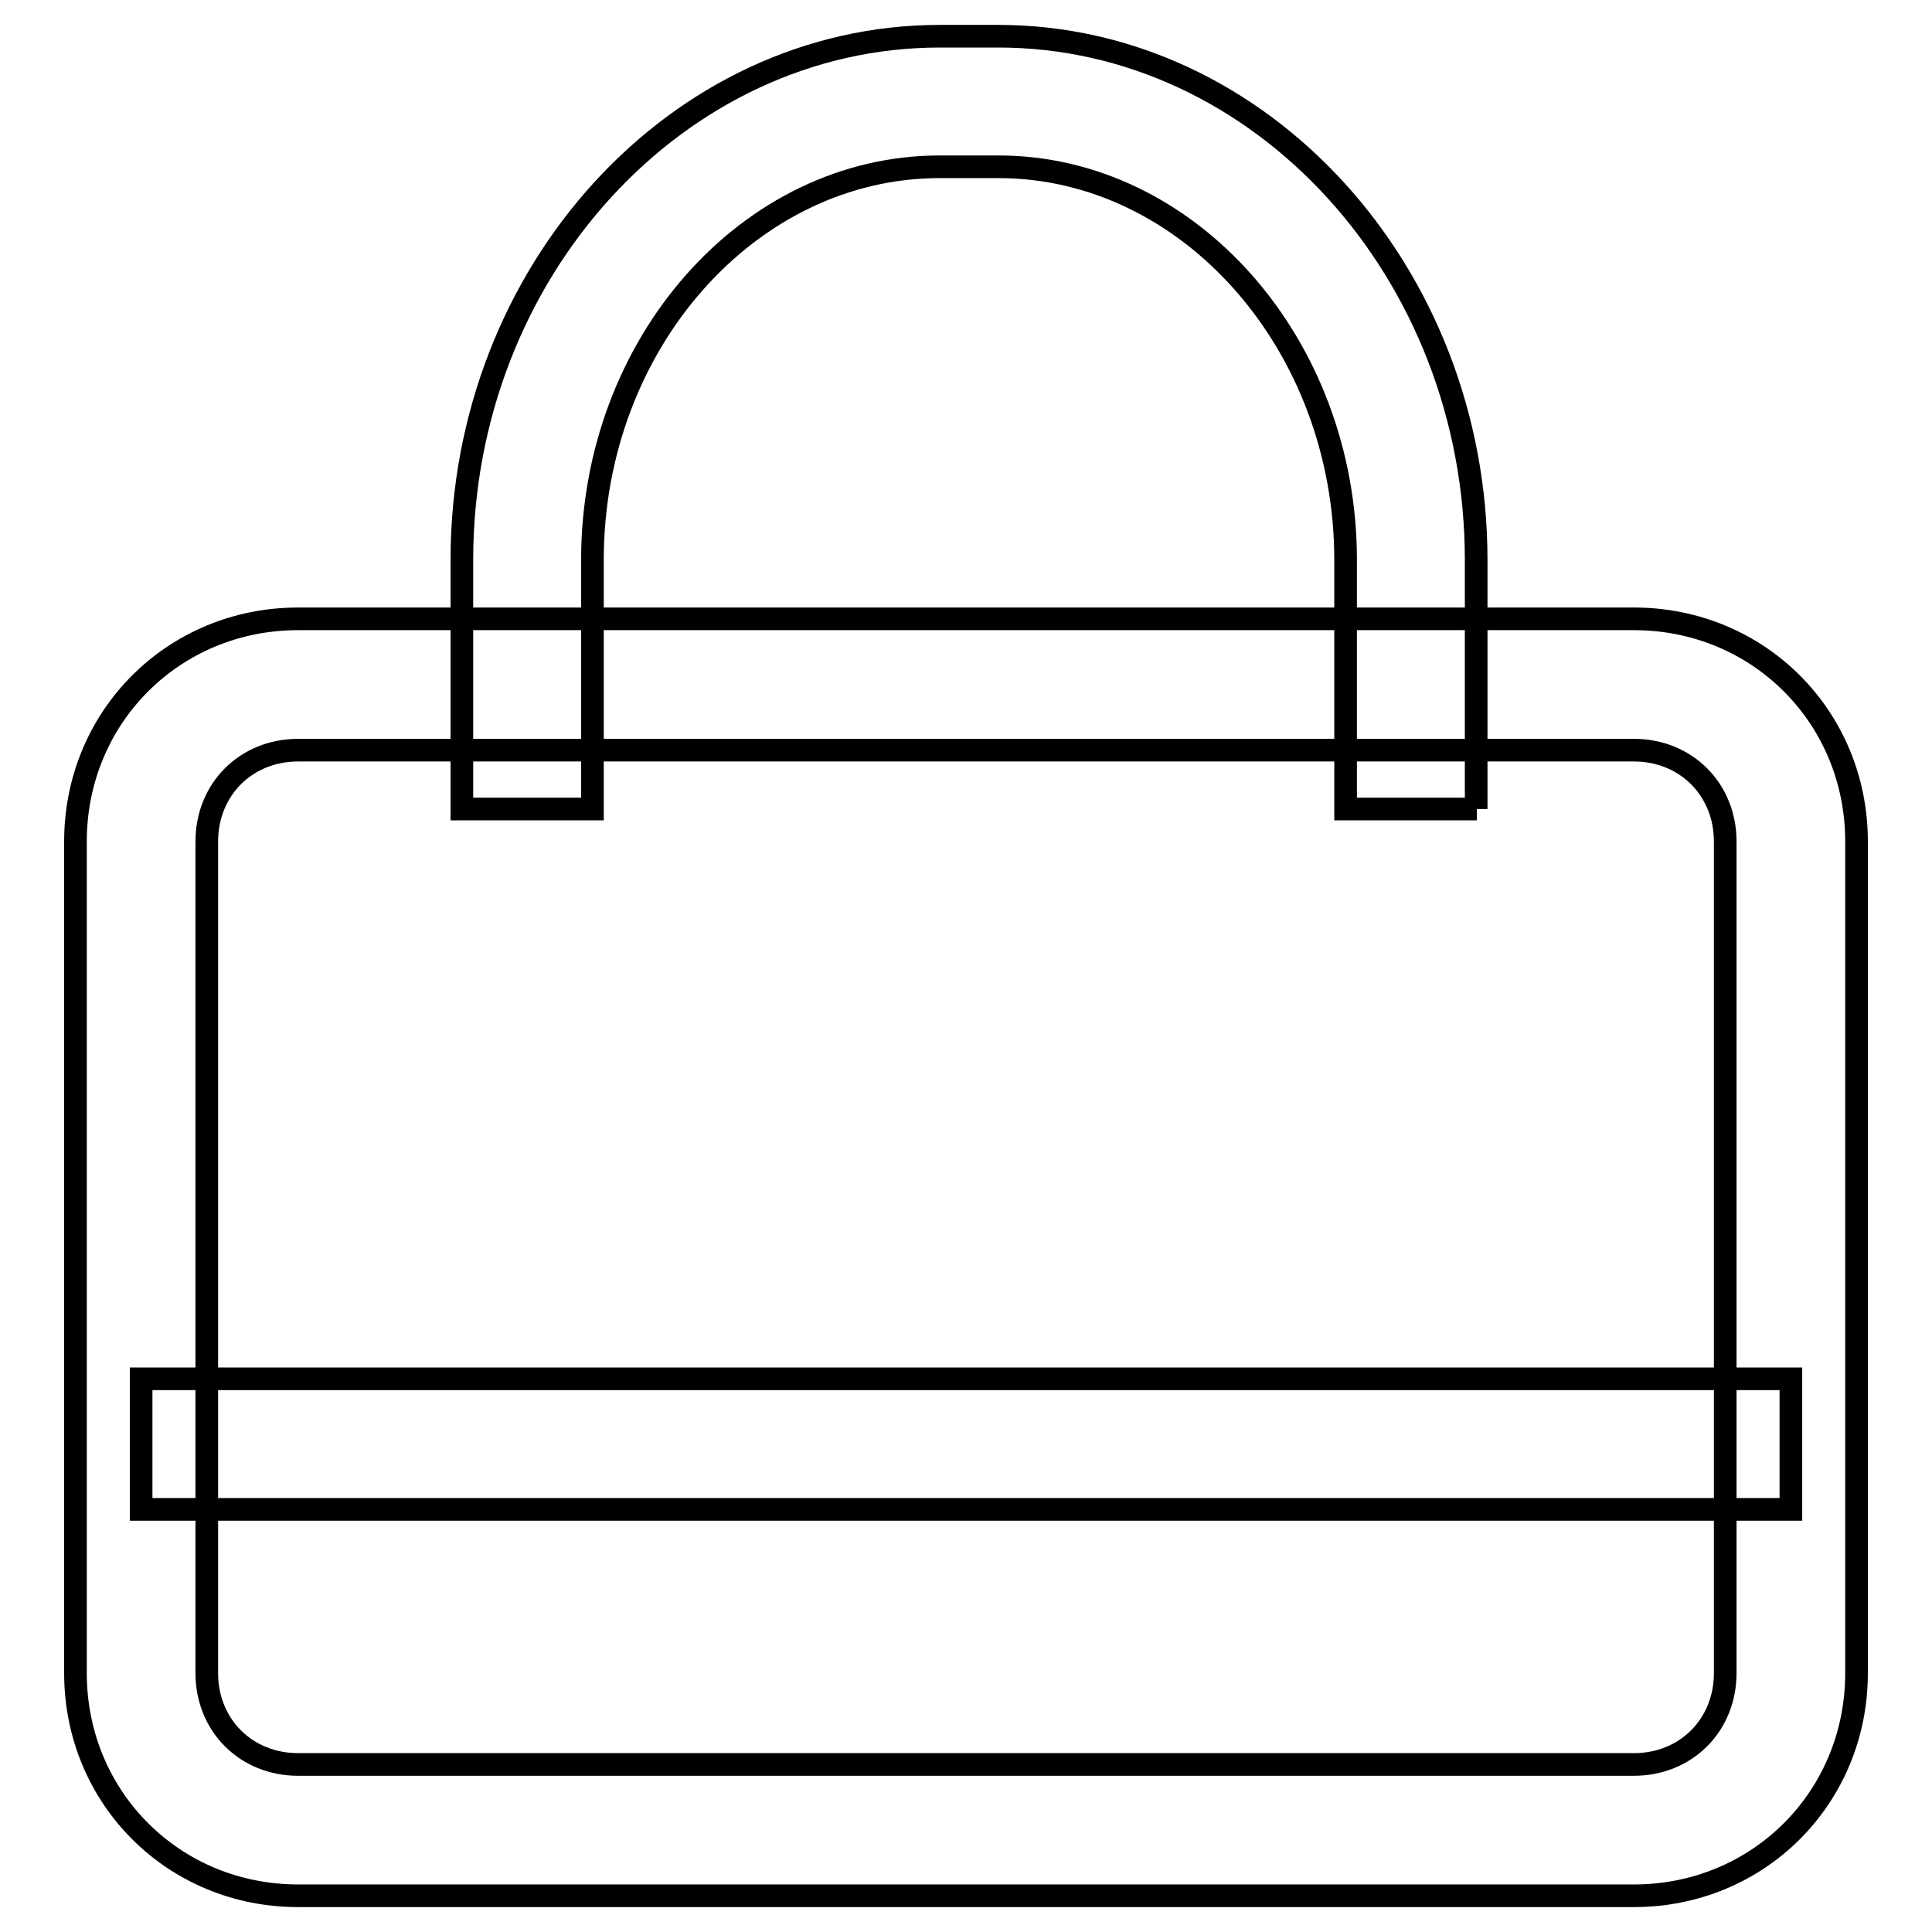
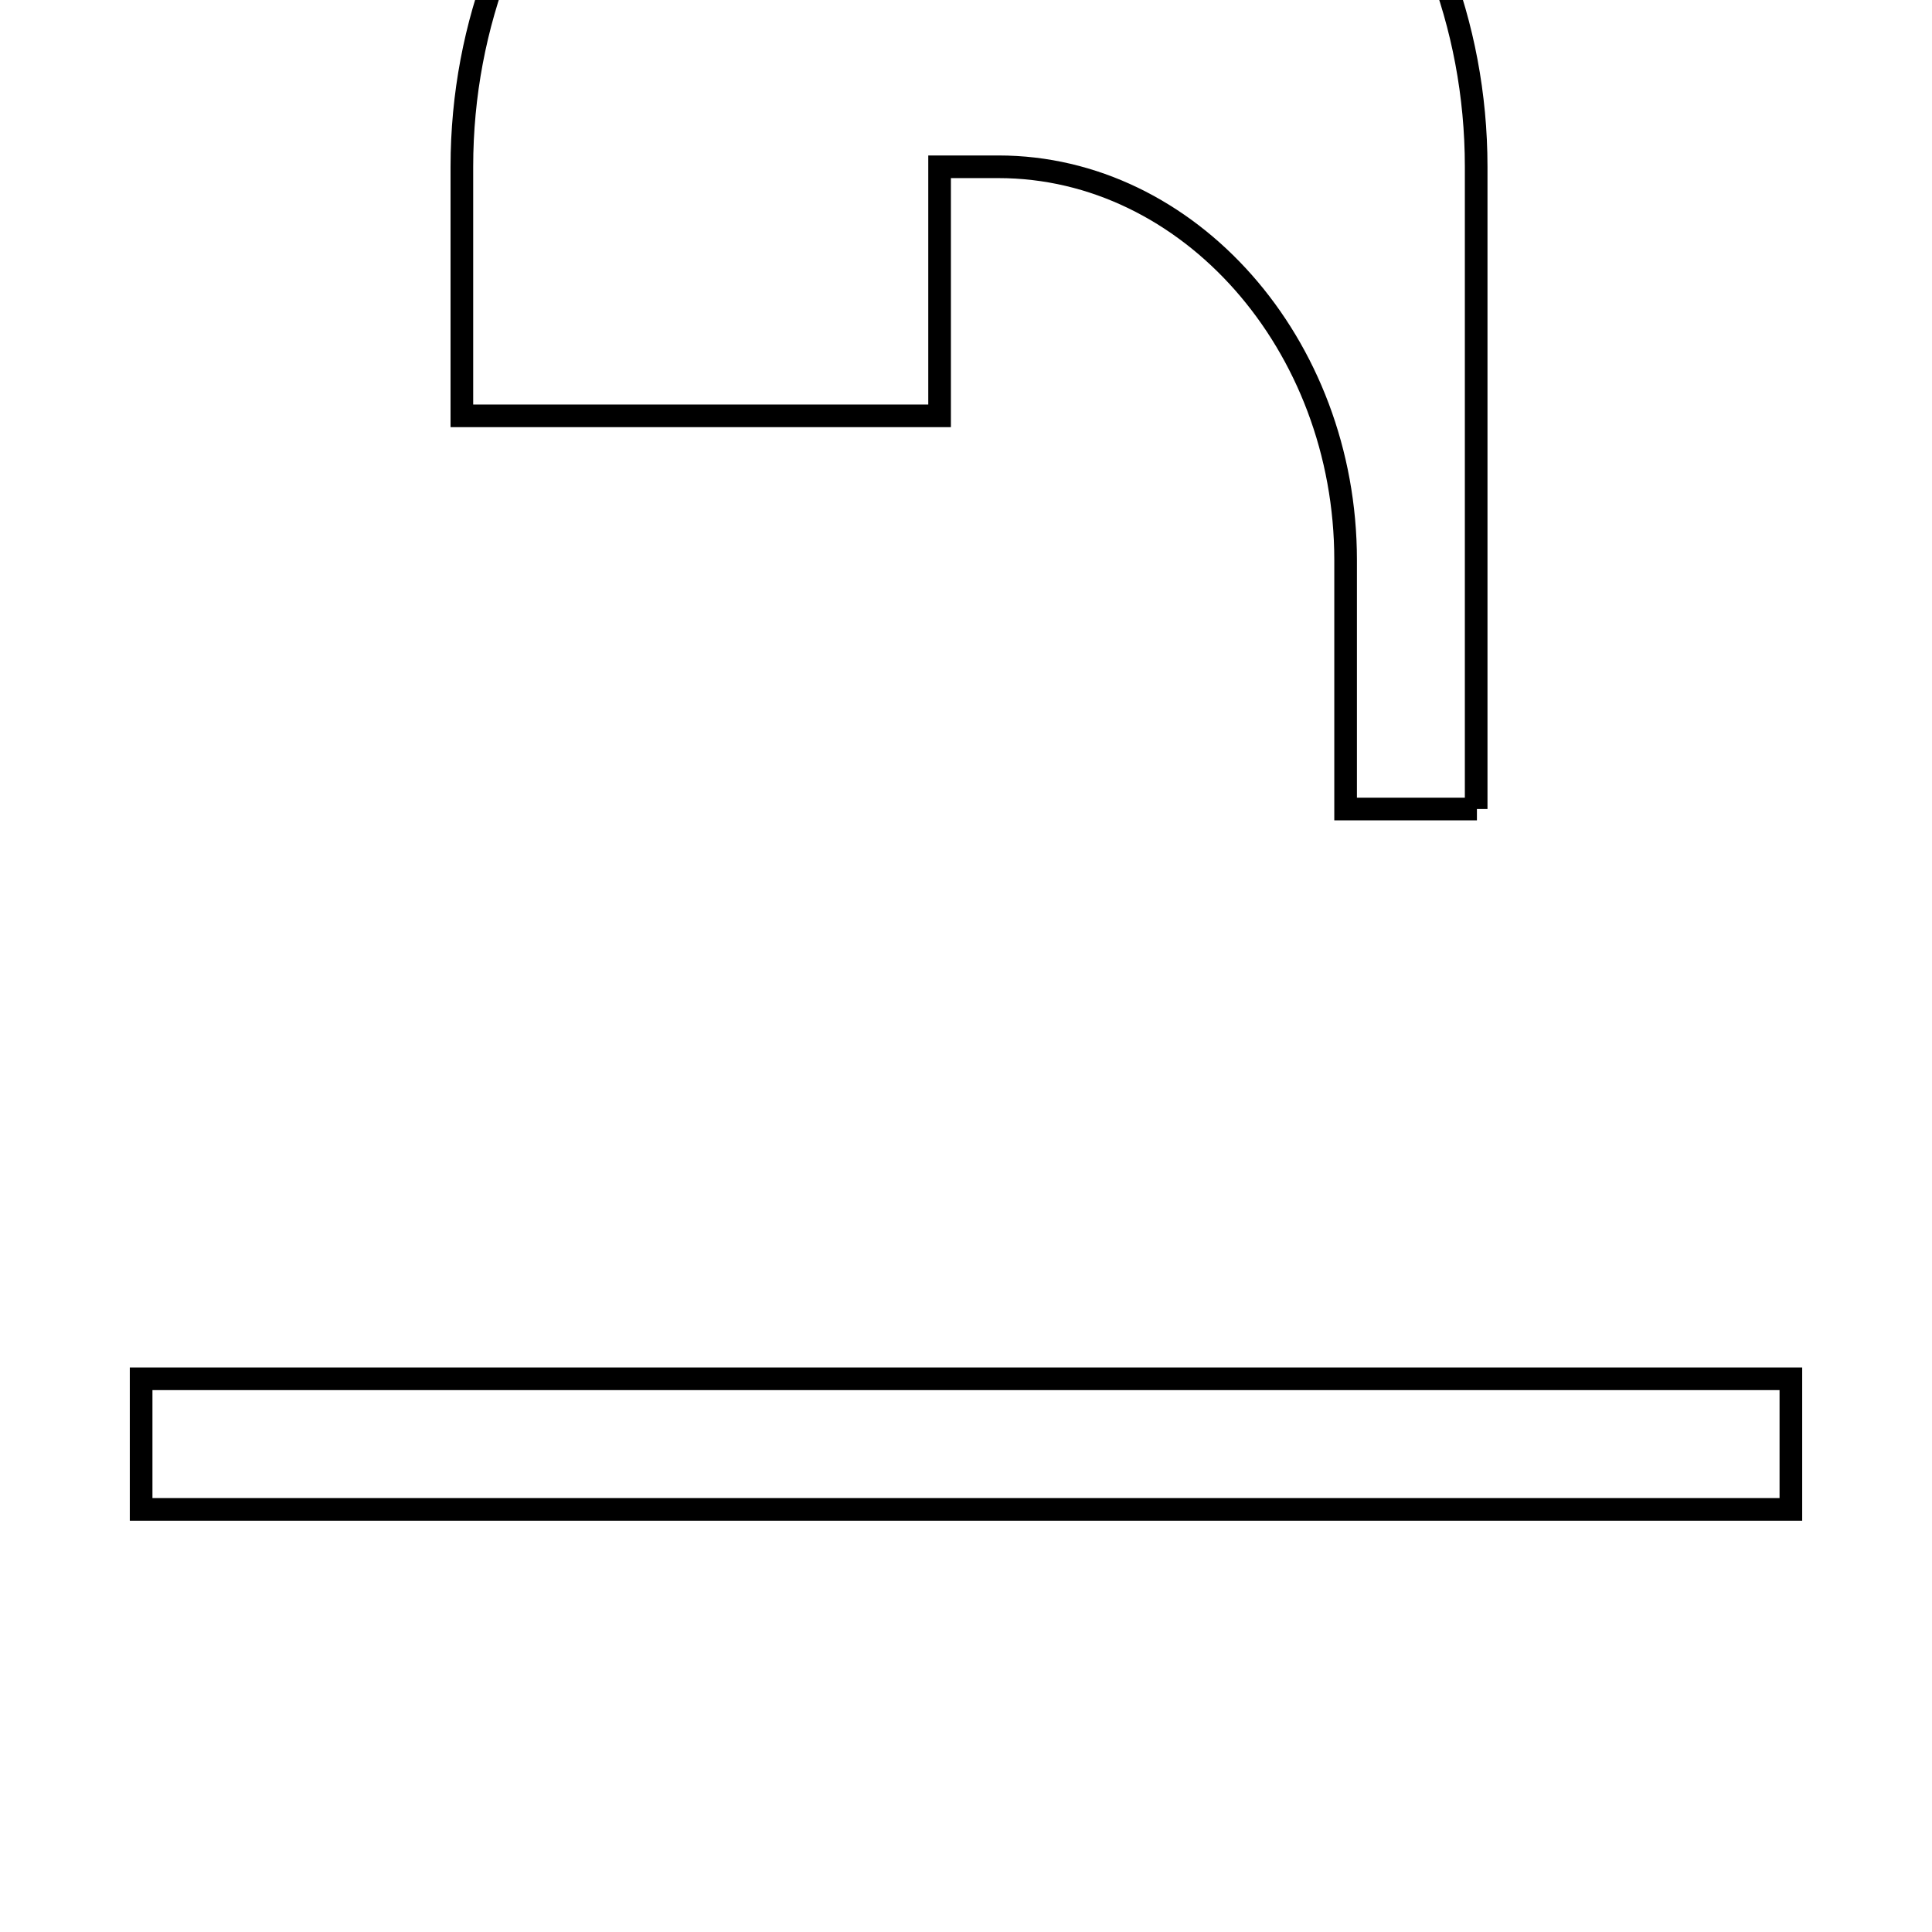
<svg xmlns="http://www.w3.org/2000/svg" version="1.1" x="0px" y="0px" viewBox="0 0 256 256" enable-background="new 0 0 256 256" xml:space="preserve">
  <g>
-     <path stroke-width="3" fill-opacity="0" stroke="#000000" d="M216.5,251.2h-177c-16.5,0-29.5-13-29.5-29.5V111.5C10,95,23,82,39.5,82h177C233,82,246,95,246,111.5v110.2 C246,238.2,233,251.2,216.5,251.2z M39.5,99.4c-6.9,0-12.1,5.2-12.1,12.1v110.2c0,6.9,5.2,12.1,12.1,12.1h177 c6.9,0,12.1-5.2,12.1-12.1V111.5c0-6.9-5.2-12.1-12.1-12.1H39.5z" />
-     <path stroke-width="3" fill-opacity="0" stroke="#000000" d="M195.7,107.2h-17.4v-33c0-28.6-20.8-52.1-46-52.1h-7.8c-25.2,0-46,23.4-46,52.1v33H61.2v-33 c0-38.2,28.6-69.4,63.3-69.4h7.8c34.7,0,63.3,31.2,63.3,69.4V107.2z M18.7,182.7h218.6V200H18.7V182.7z" />
+     <path stroke-width="3" fill-opacity="0" stroke="#000000" d="M195.7,107.2h-17.4v-33c0-28.6-20.8-52.1-46-52.1h-7.8v33H61.2v-33 c0-38.2,28.6-69.4,63.3-69.4h7.8c34.7,0,63.3,31.2,63.3,69.4V107.2z M18.7,182.7h218.6V200H18.7V182.7z" />
  </g>
</svg>